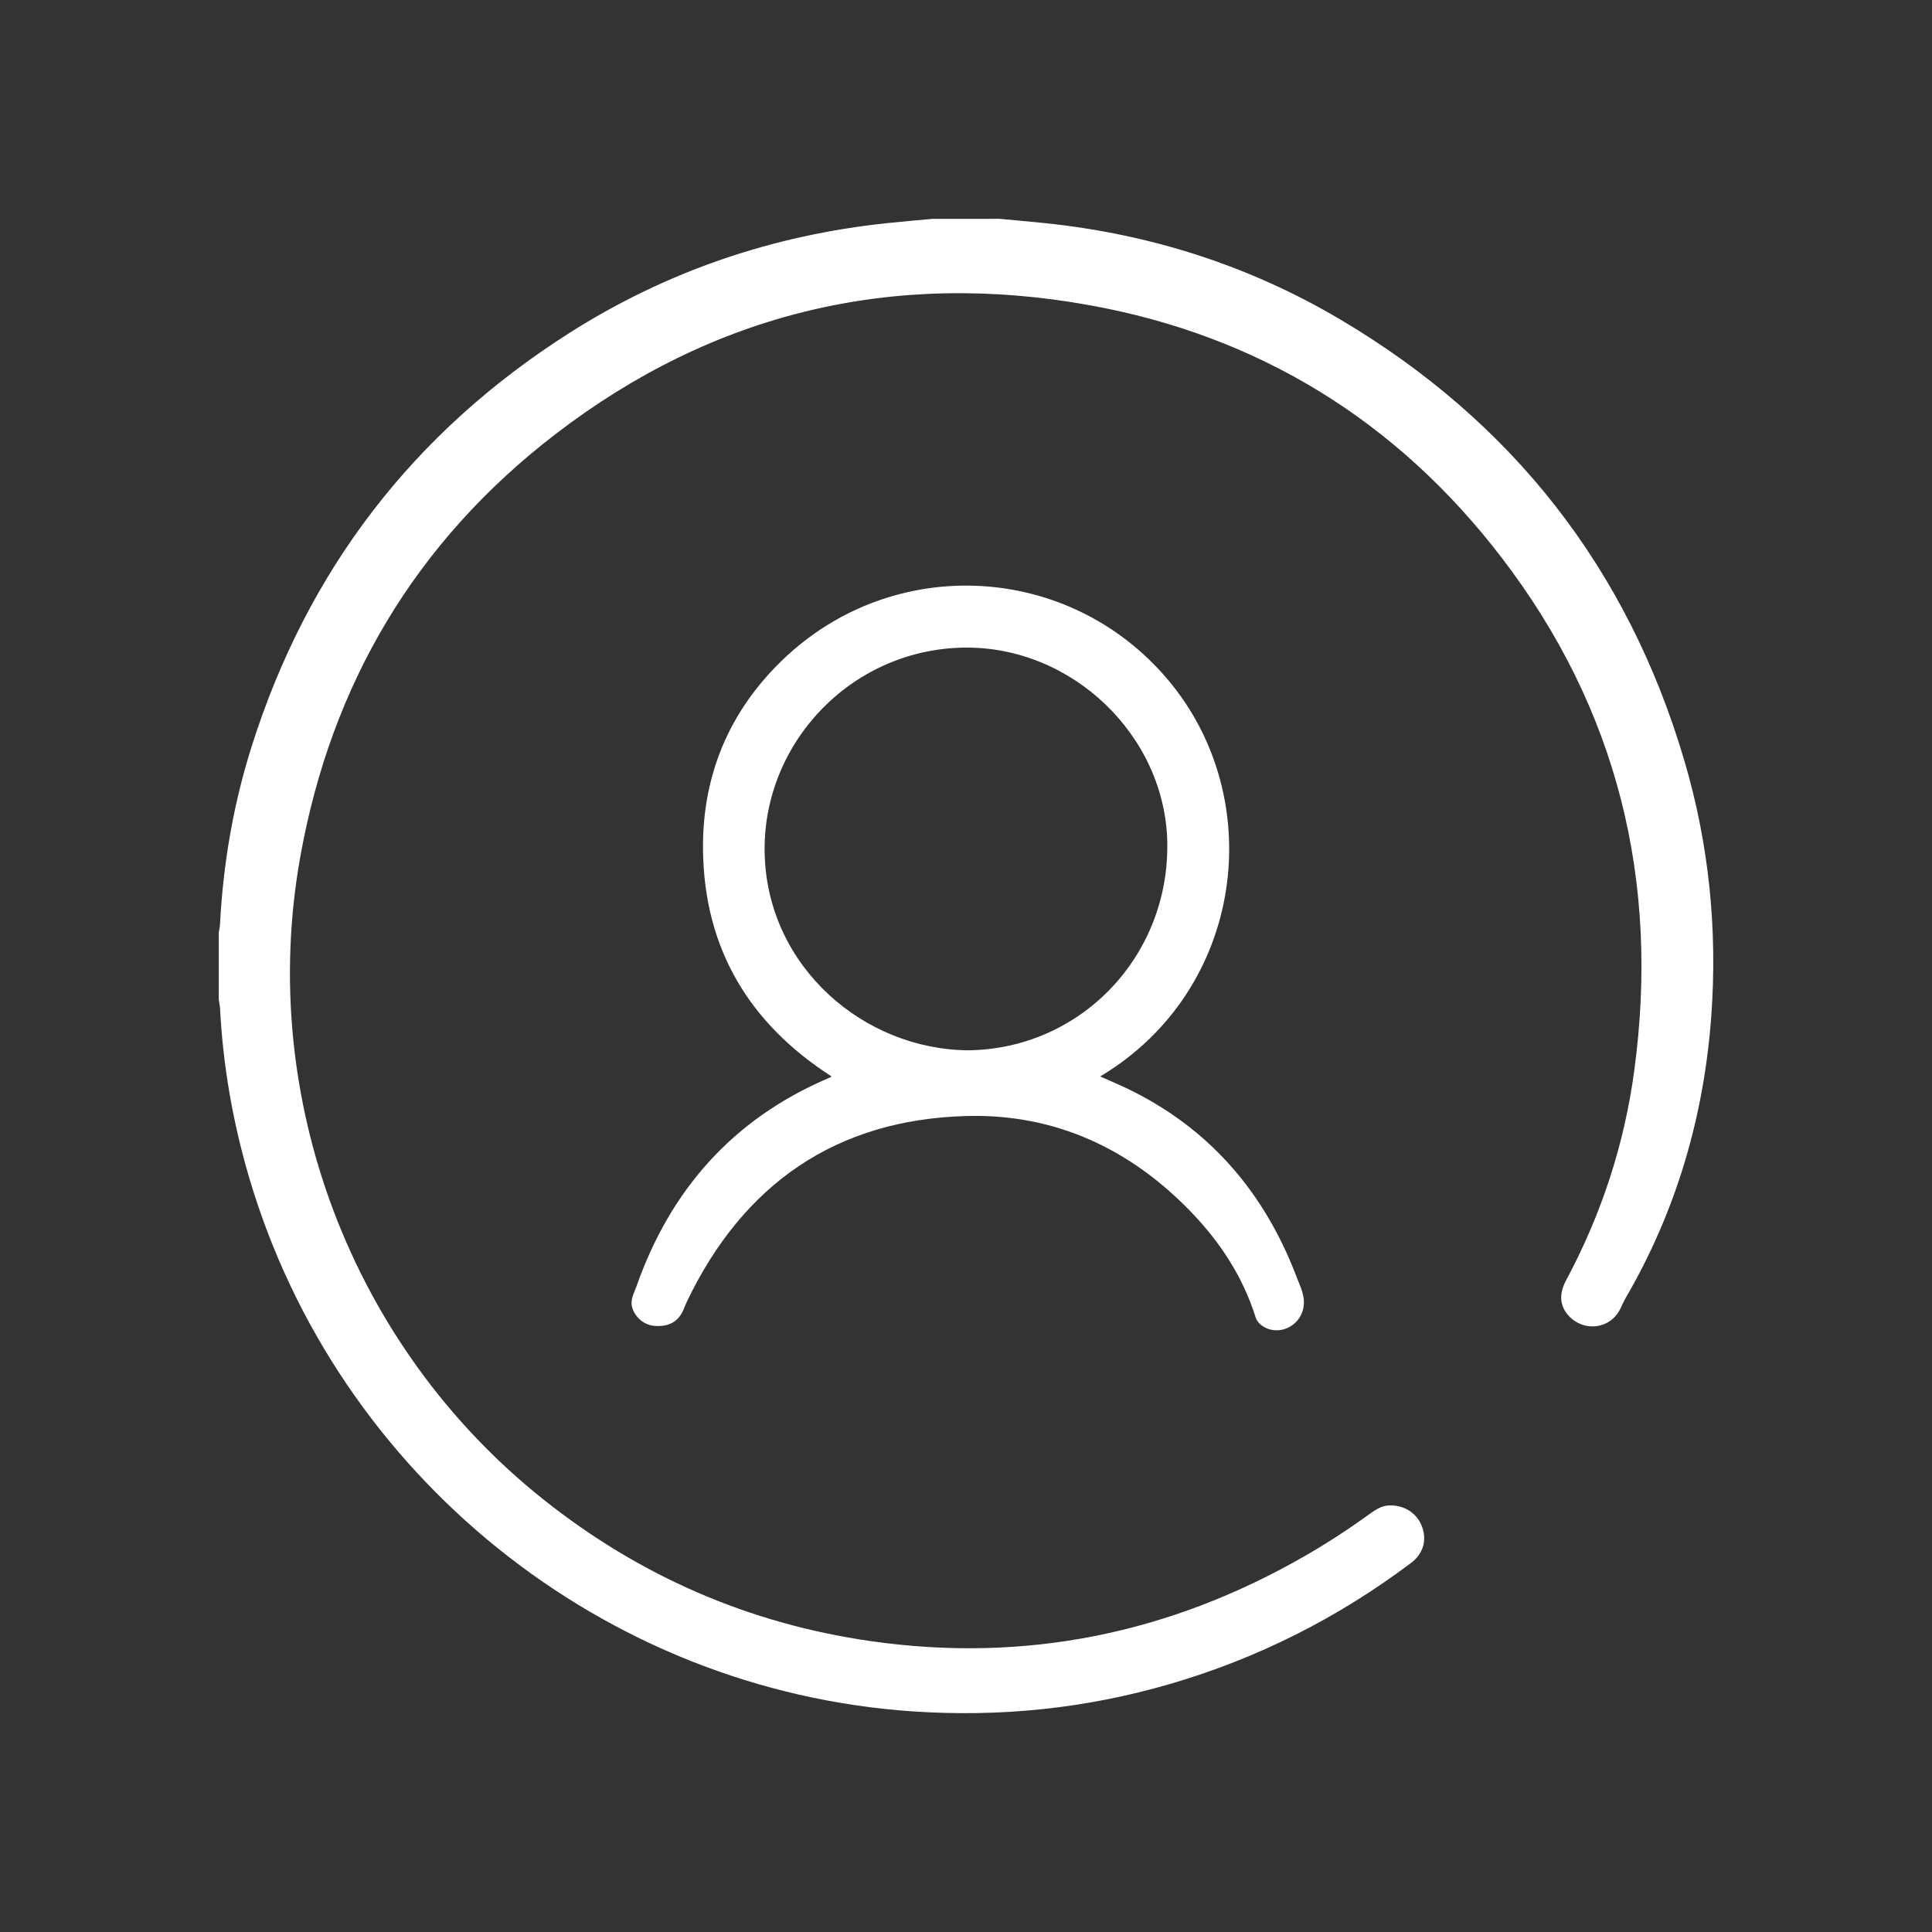
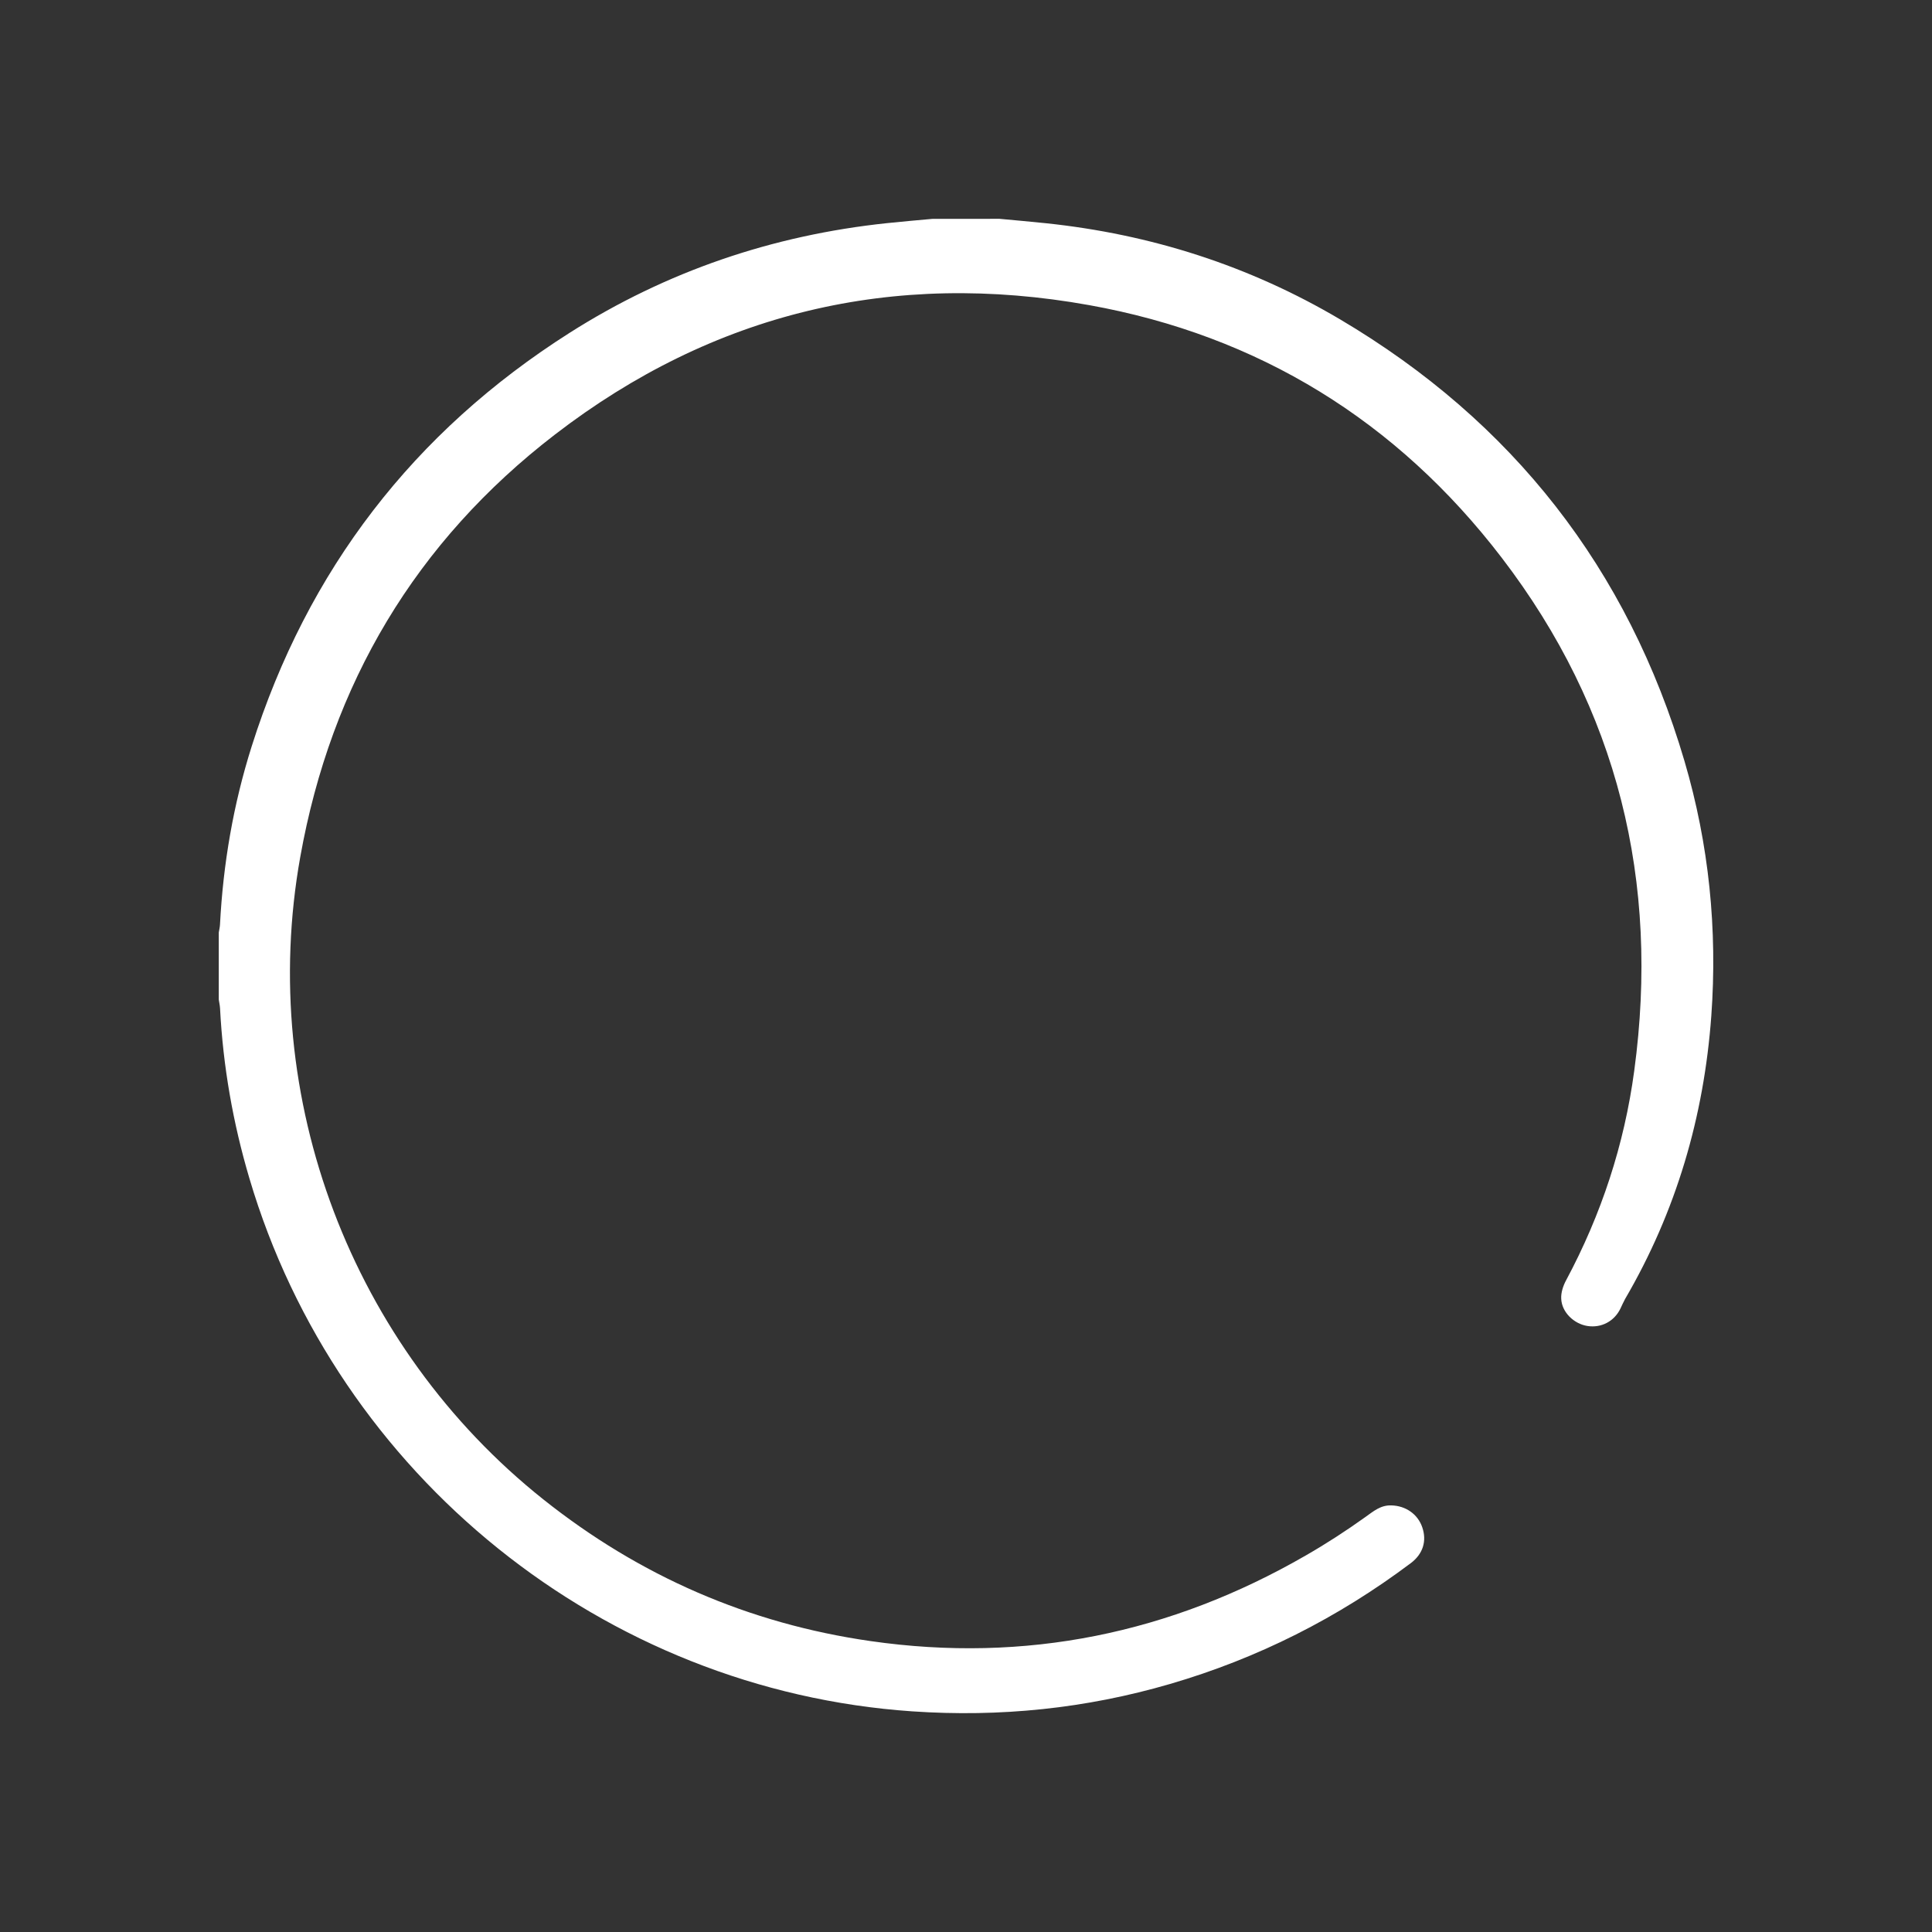
<svg xmlns="http://www.w3.org/2000/svg" version="1.1" id="Layer_1" x="0px" y="0px" width="36.199px" height="36.2px" viewBox="0.584 -0.579 36.199 36.2" enable-background="new 0.584 -0.579 36.199 36.2" xml:space="preserve">
  <rect x="0.584" y="-0.579" width="36.199" height="36.2" fill="#333333" stroke="none" />
  <g>
    <path fill-rule="evenodd" clip-rule="evenodd" fill="#FFFFFF" d="M19.311,3.521c0.289,0.027,0.577,0.052,0.865,0.082   c1.968,0.206,3.814,0.795,5.517,1.802c3.231,1.912,5.392,4.673,6.453,8.278c0.459,1.559,0.619,3.155,0.502,4.773   c-0.138,1.889-0.658,3.663-1.615,5.303c-0.032,0.057-0.058,0.119-0.087,0.179c-0.116,0.241-0.36,0.369-0.622,0.327   c-0.25-0.04-0.477-0.257-0.488-0.508c-0.007-0.114,0.035-0.244,0.092-0.349c0.66-1.233,1.09-2.541,1.276-3.925   c0.479-3.542-0.306-6.769-2.483-9.612c-1.961-2.561-4.556-4.163-7.73-4.733c-3.676-0.661-7.042,0.142-10.008,2.424   c-2.61,2.008-4.193,4.671-4.773,7.915c-0.809,4.516,0.963,9.178,4.552,12.036c1.805,1.437,3.849,2.328,6.131,2.656   c2.904,0.418,5.622-0.142,8.157-1.604c0.383-0.22,0.756-0.462,1.115-0.719c0.154-0.109,0.286-0.226,0.489-0.219   c0.267,0.007,0.493,0.162,0.578,0.409c0.089,0.257,0.014,0.5-0.212,0.671c-1.367,1.027-2.87,1.787-4.514,2.266   c-1.578,0.461-3.188,0.625-4.829,0.513C11.9,31.091,6.907,27.078,5.257,21.5c-0.308-1.039-0.494-2.101-0.55-3.184   c-0.003-0.057-0.016-0.111-0.024-0.166c0-0.42,0-0.839,0-1.257c0.008-0.051,0.021-0.102,0.023-0.152   c0.059-1.136,0.25-2.25,0.593-3.334c1.045-3.306,3.034-5.893,5.959-7.751c1.816-1.153,3.804-1.828,5.944-2.054   c0.283-0.03,0.567-0.054,0.85-0.08C18.473,3.521,18.893,3.521,19.311,3.521z" />
-     <path fill-rule="evenodd" clip-rule="evenodd" fill="#FFFFFF" d="M16.168,19.592c-1.547-0.993-2.388-2.396-2.412-4.238   c-0.018-1.394,0.485-2.602,1.493-3.571c2.072-1.993,5.367-1.82,7.218,0.374c1.891,2.242,1.429,5.822-1.269,7.433   c0.165,0.073,0.322,0.141,0.478,0.213c1.559,0.742,2.598,1.952,3.205,3.552c0.069,0.185,0.165,0.354,0.124,0.57   c-0.066,0.359-0.488,0.547-0.784,0.328c-0.047-0.034-0.092-0.089-0.109-0.144c-0.236-0.756-0.658-1.402-1.2-1.968   c-1.147-1.195-2.554-1.854-4.216-1.81c-2.453,0.066-4.189,1.277-5.244,3.482c-0.033,0.068-0.055,0.143-0.092,0.208   c-0.112,0.2-0.294,0.258-0.509,0.243c-0.192-0.014-0.351-0.146-0.415-0.323c-0.056-0.155,0.026-0.287,0.072-0.415   c0.635-1.809,1.803-3.131,3.576-3.895C16.11,19.622,16.135,19.608,16.168,19.592z M18.735,19.1c2.098-0.031,3.75-1.755,3.72-3.879   c-0.029-2.014-1.788-3.702-3.822-3.666c-2.129,0.039-3.79,1.828-3.721,3.896C14.98,17.542,16.768,19.089,18.735,19.1z" />
  </g>
</svg>